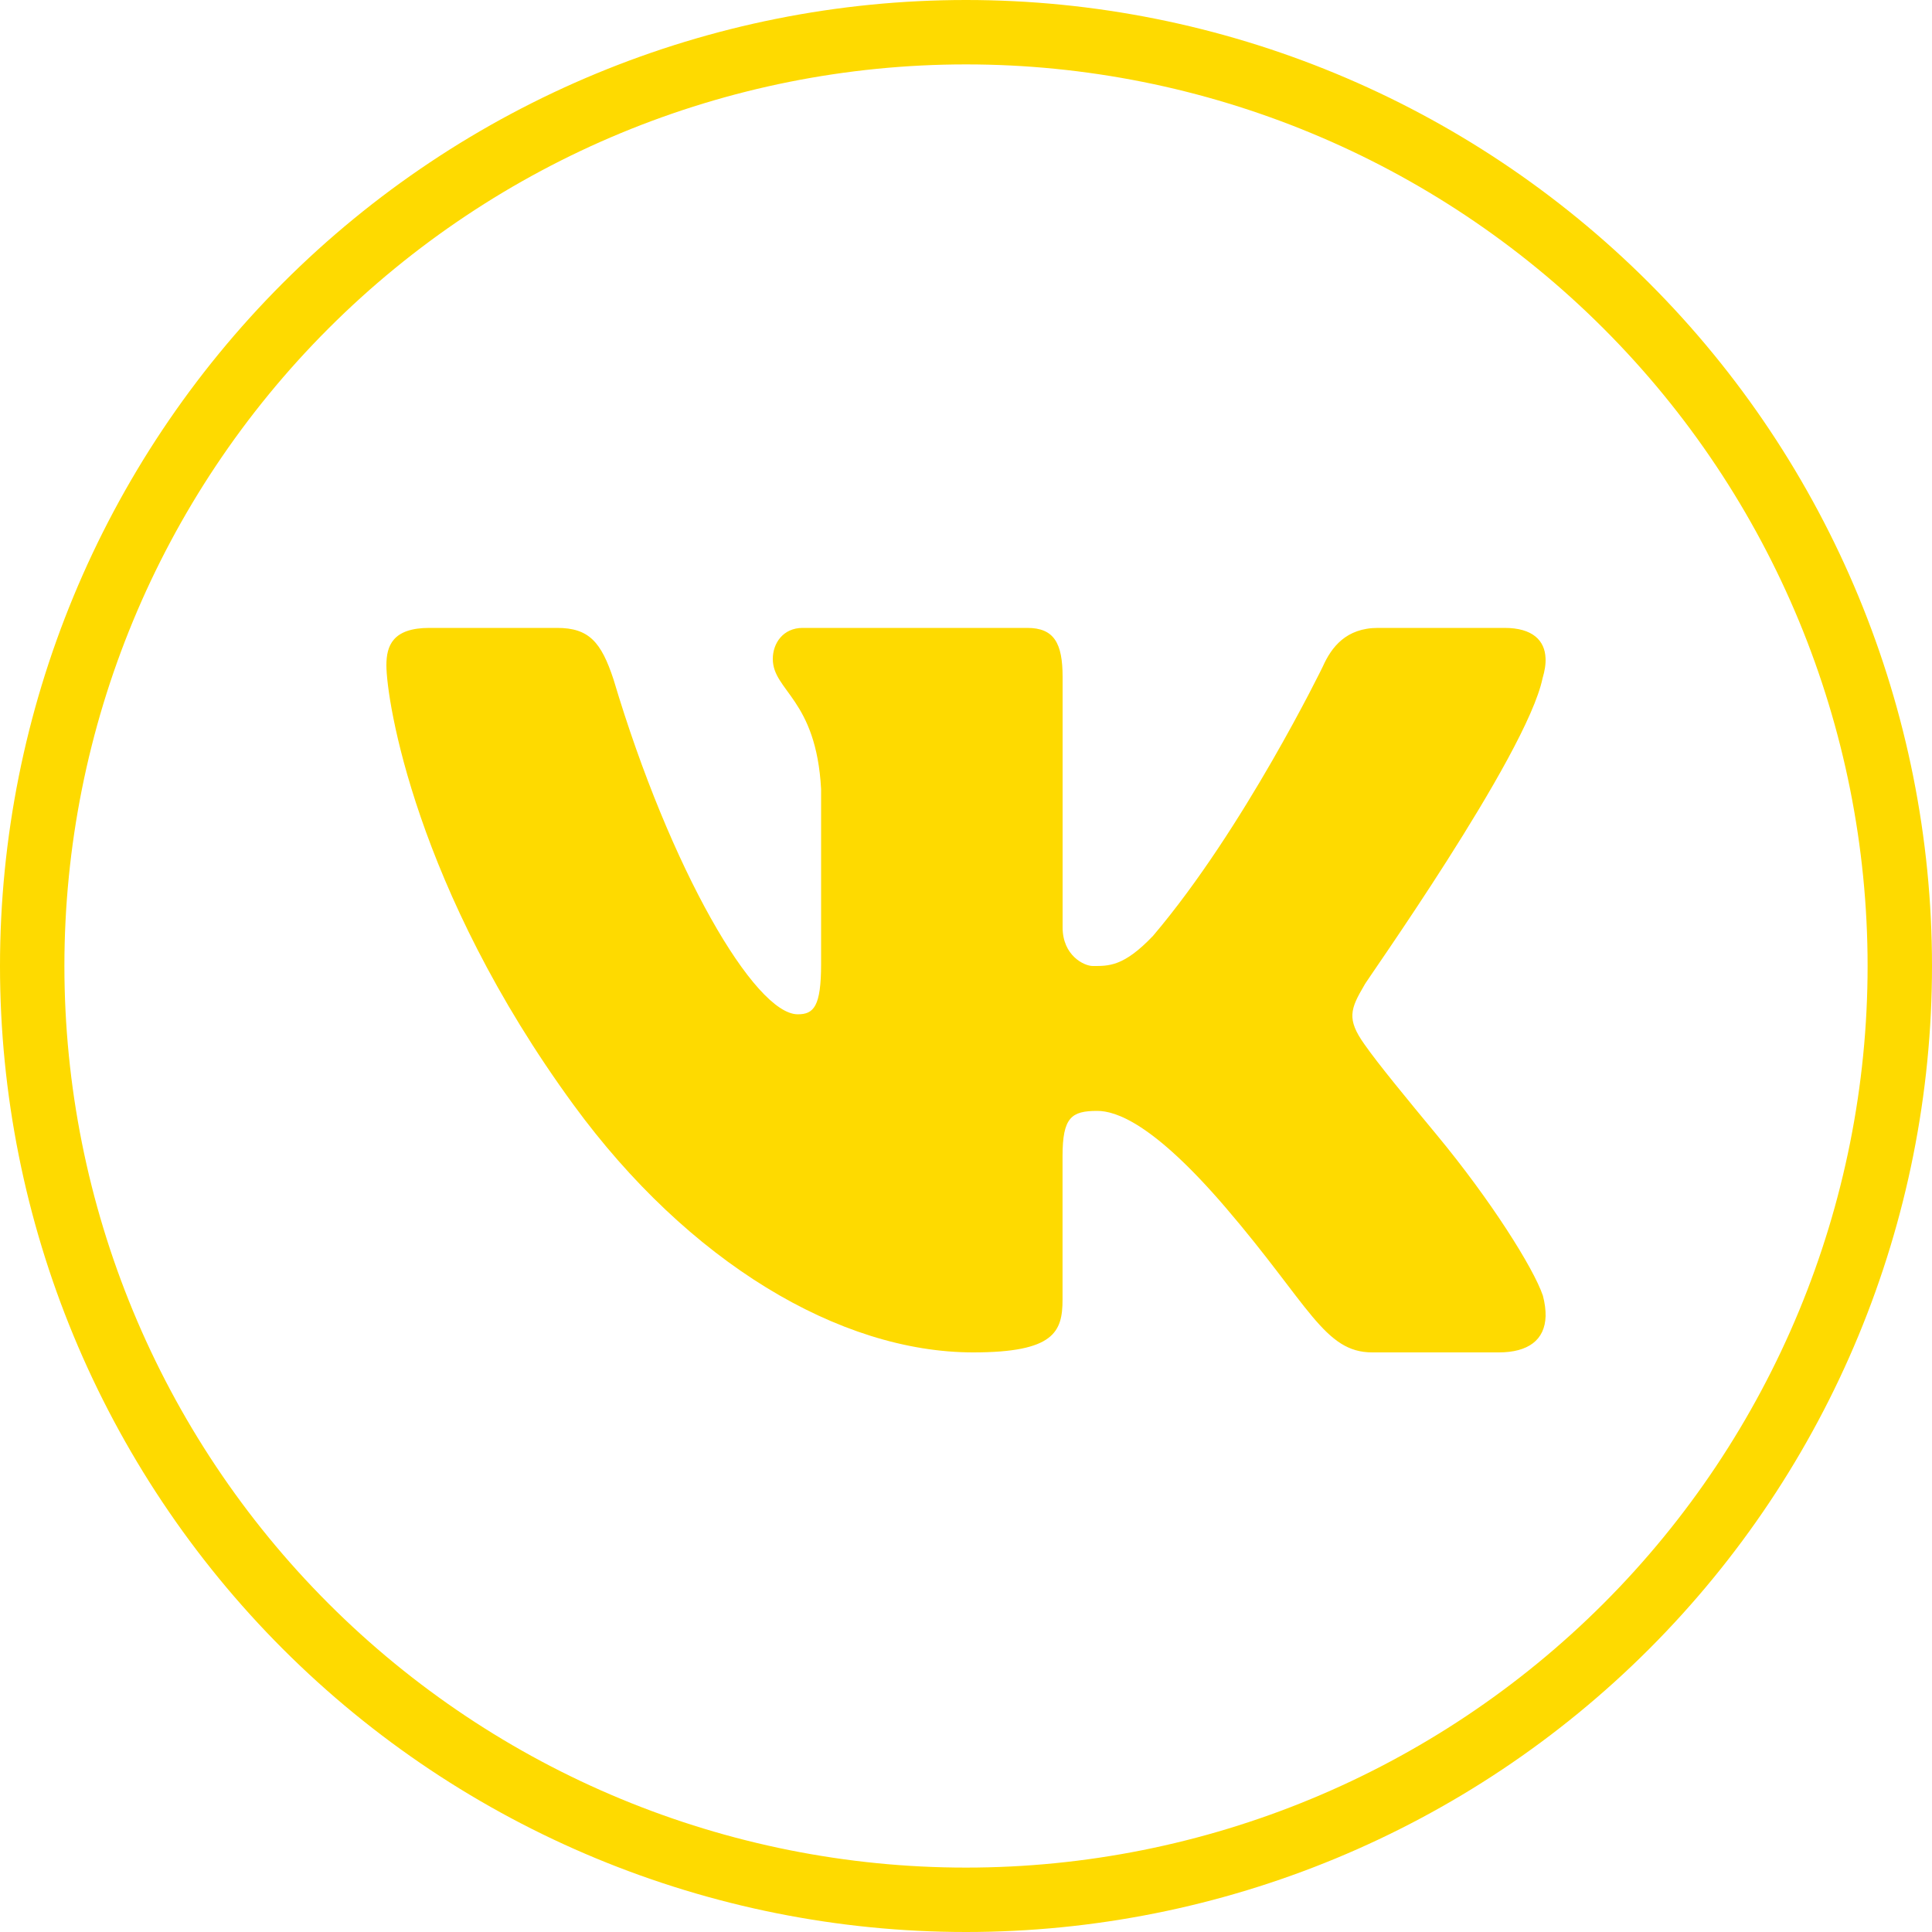
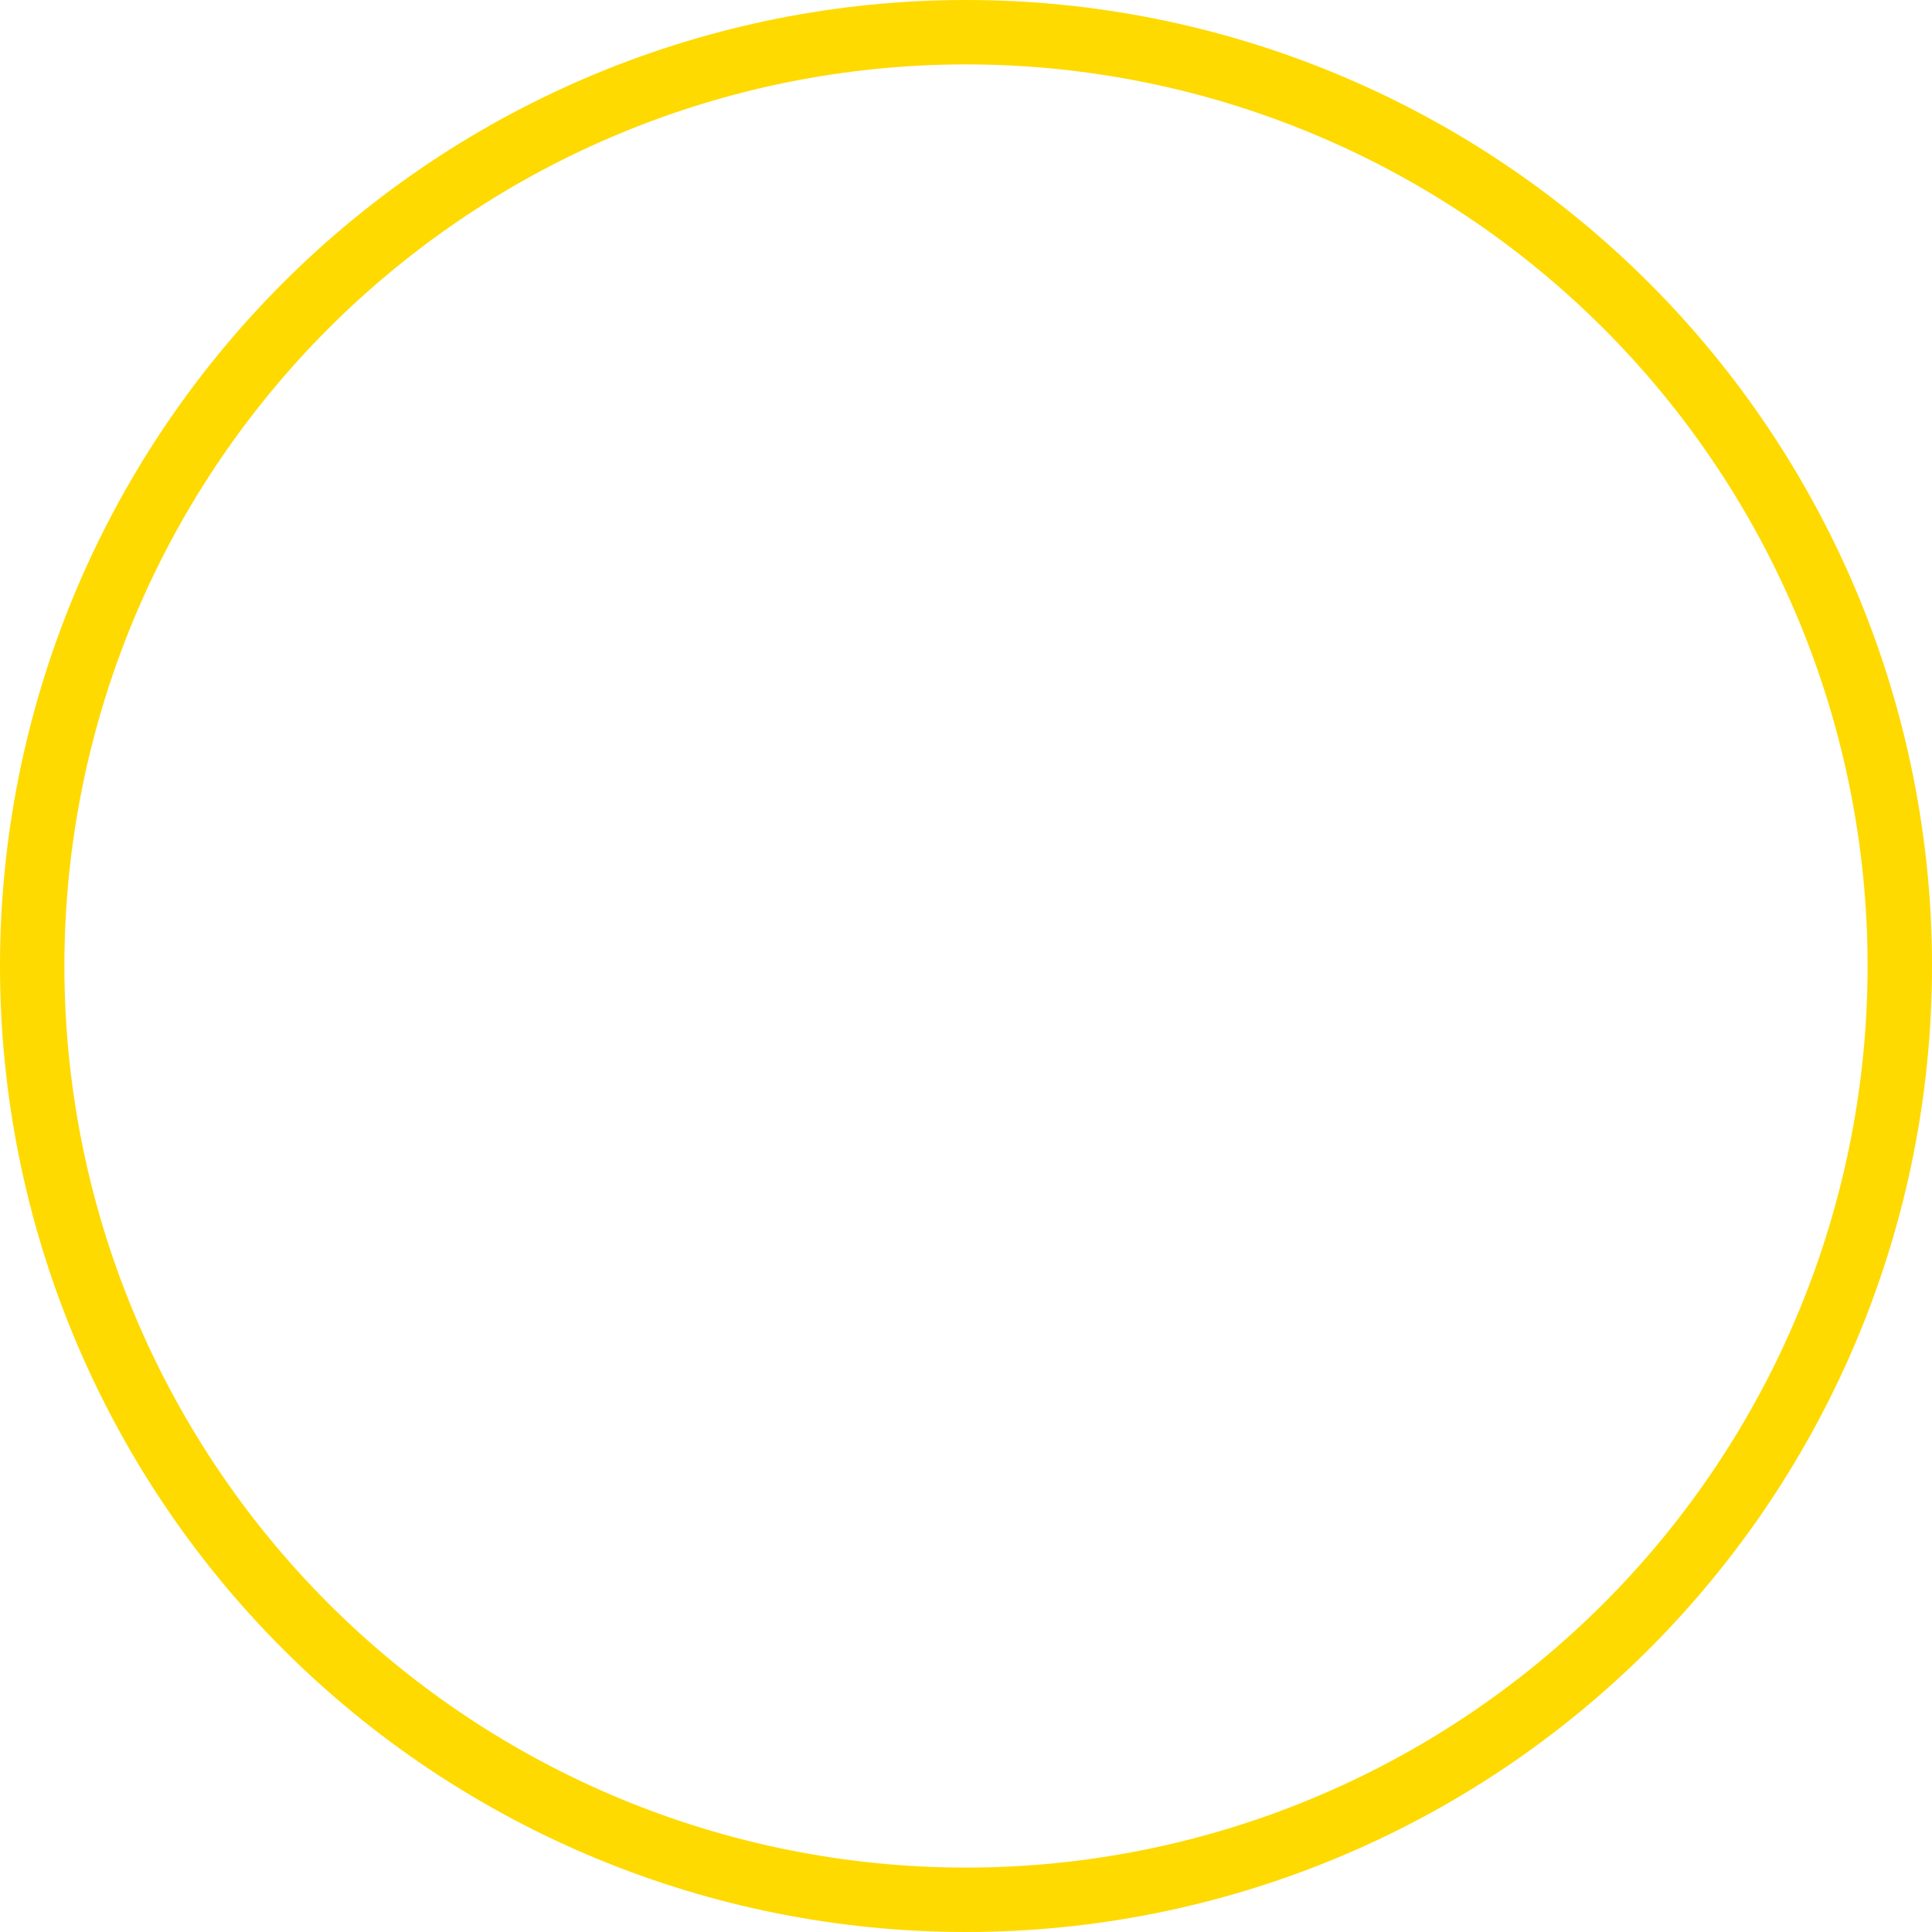
<svg xmlns="http://www.w3.org/2000/svg" width="30" height="30" viewBox="0 0 30 30" fill="none">
  <path d="M4.747 4.747C7.466 2.028 11.154 0.5 15 0.5C18.846 0.5 22.534 2.028 25.253 4.747C27.972 7.466 29.5 11.154 29.5 15C29.5 18.846 27.972 22.534 25.253 25.253C22.534 27.972 18.846 29.5 15 29.5C11.154 29.5 7.466 27.972 4.747 25.253C2.028 22.534 0.5 18.846 0.5 15C0.5 11.154 2.028 7.466 4.747 4.747Z" stroke="#FEDA00" />
-   <path d="M23.953 10.531C23.987 10.418 24.004 10.312 23.999 10.219C23.988 9.947 23.801 9.75 23.362 9.75H21.398C20.902 9.75 20.674 10.05 20.54 10.351C20.54 10.351 19.316 12.87 17.905 14.531C17.448 15.012 17.215 15 16.968 15C16.835 15 16.5 14.839 16.5 14.399V10.511C16.5 9.99 16.37 9.75 15.951 9.75H12.464C12.159 9.75 12 9.99 12 10.231C12 10.731 12.674 10.851 12.75 12.253V14.97C12.75 15.63 12.635 15.75 12.388 15.75C11.72 15.75 10.406 13.5 9.527 10.551C9.336 9.97 9.146 9.75 8.65 9.75H6.668C6.095 9.75 6 10.03 6 10.331C6 10.871 6.45 13.795 8.906 17.156C10.688 19.594 13.034 21 15.112 21C16.37 21 16.499 20.68 16.499 20.18V17.951C16.5 17.35 16.637 17.25 17.038 17.25C17.323 17.25 17.906 17.438 19.031 18.75C20.329 20.264 20.564 21 21.308 21H23.272C23.728 21 23.989 20.809 24 20.438C24.002 20.343 23.989 20.237 23.958 20.119C23.812 19.688 23.145 18.631 22.312 17.625C21.851 17.068 21.396 16.516 21.187 16.216C21.047 16.02 20.993 15.882 21 15.75C21.007 15.611 21.079 15.479 21.187 15.295C21.167 15.295 23.705 11.732 23.953 10.531Z" fill="#FEDA00" />
</svg>